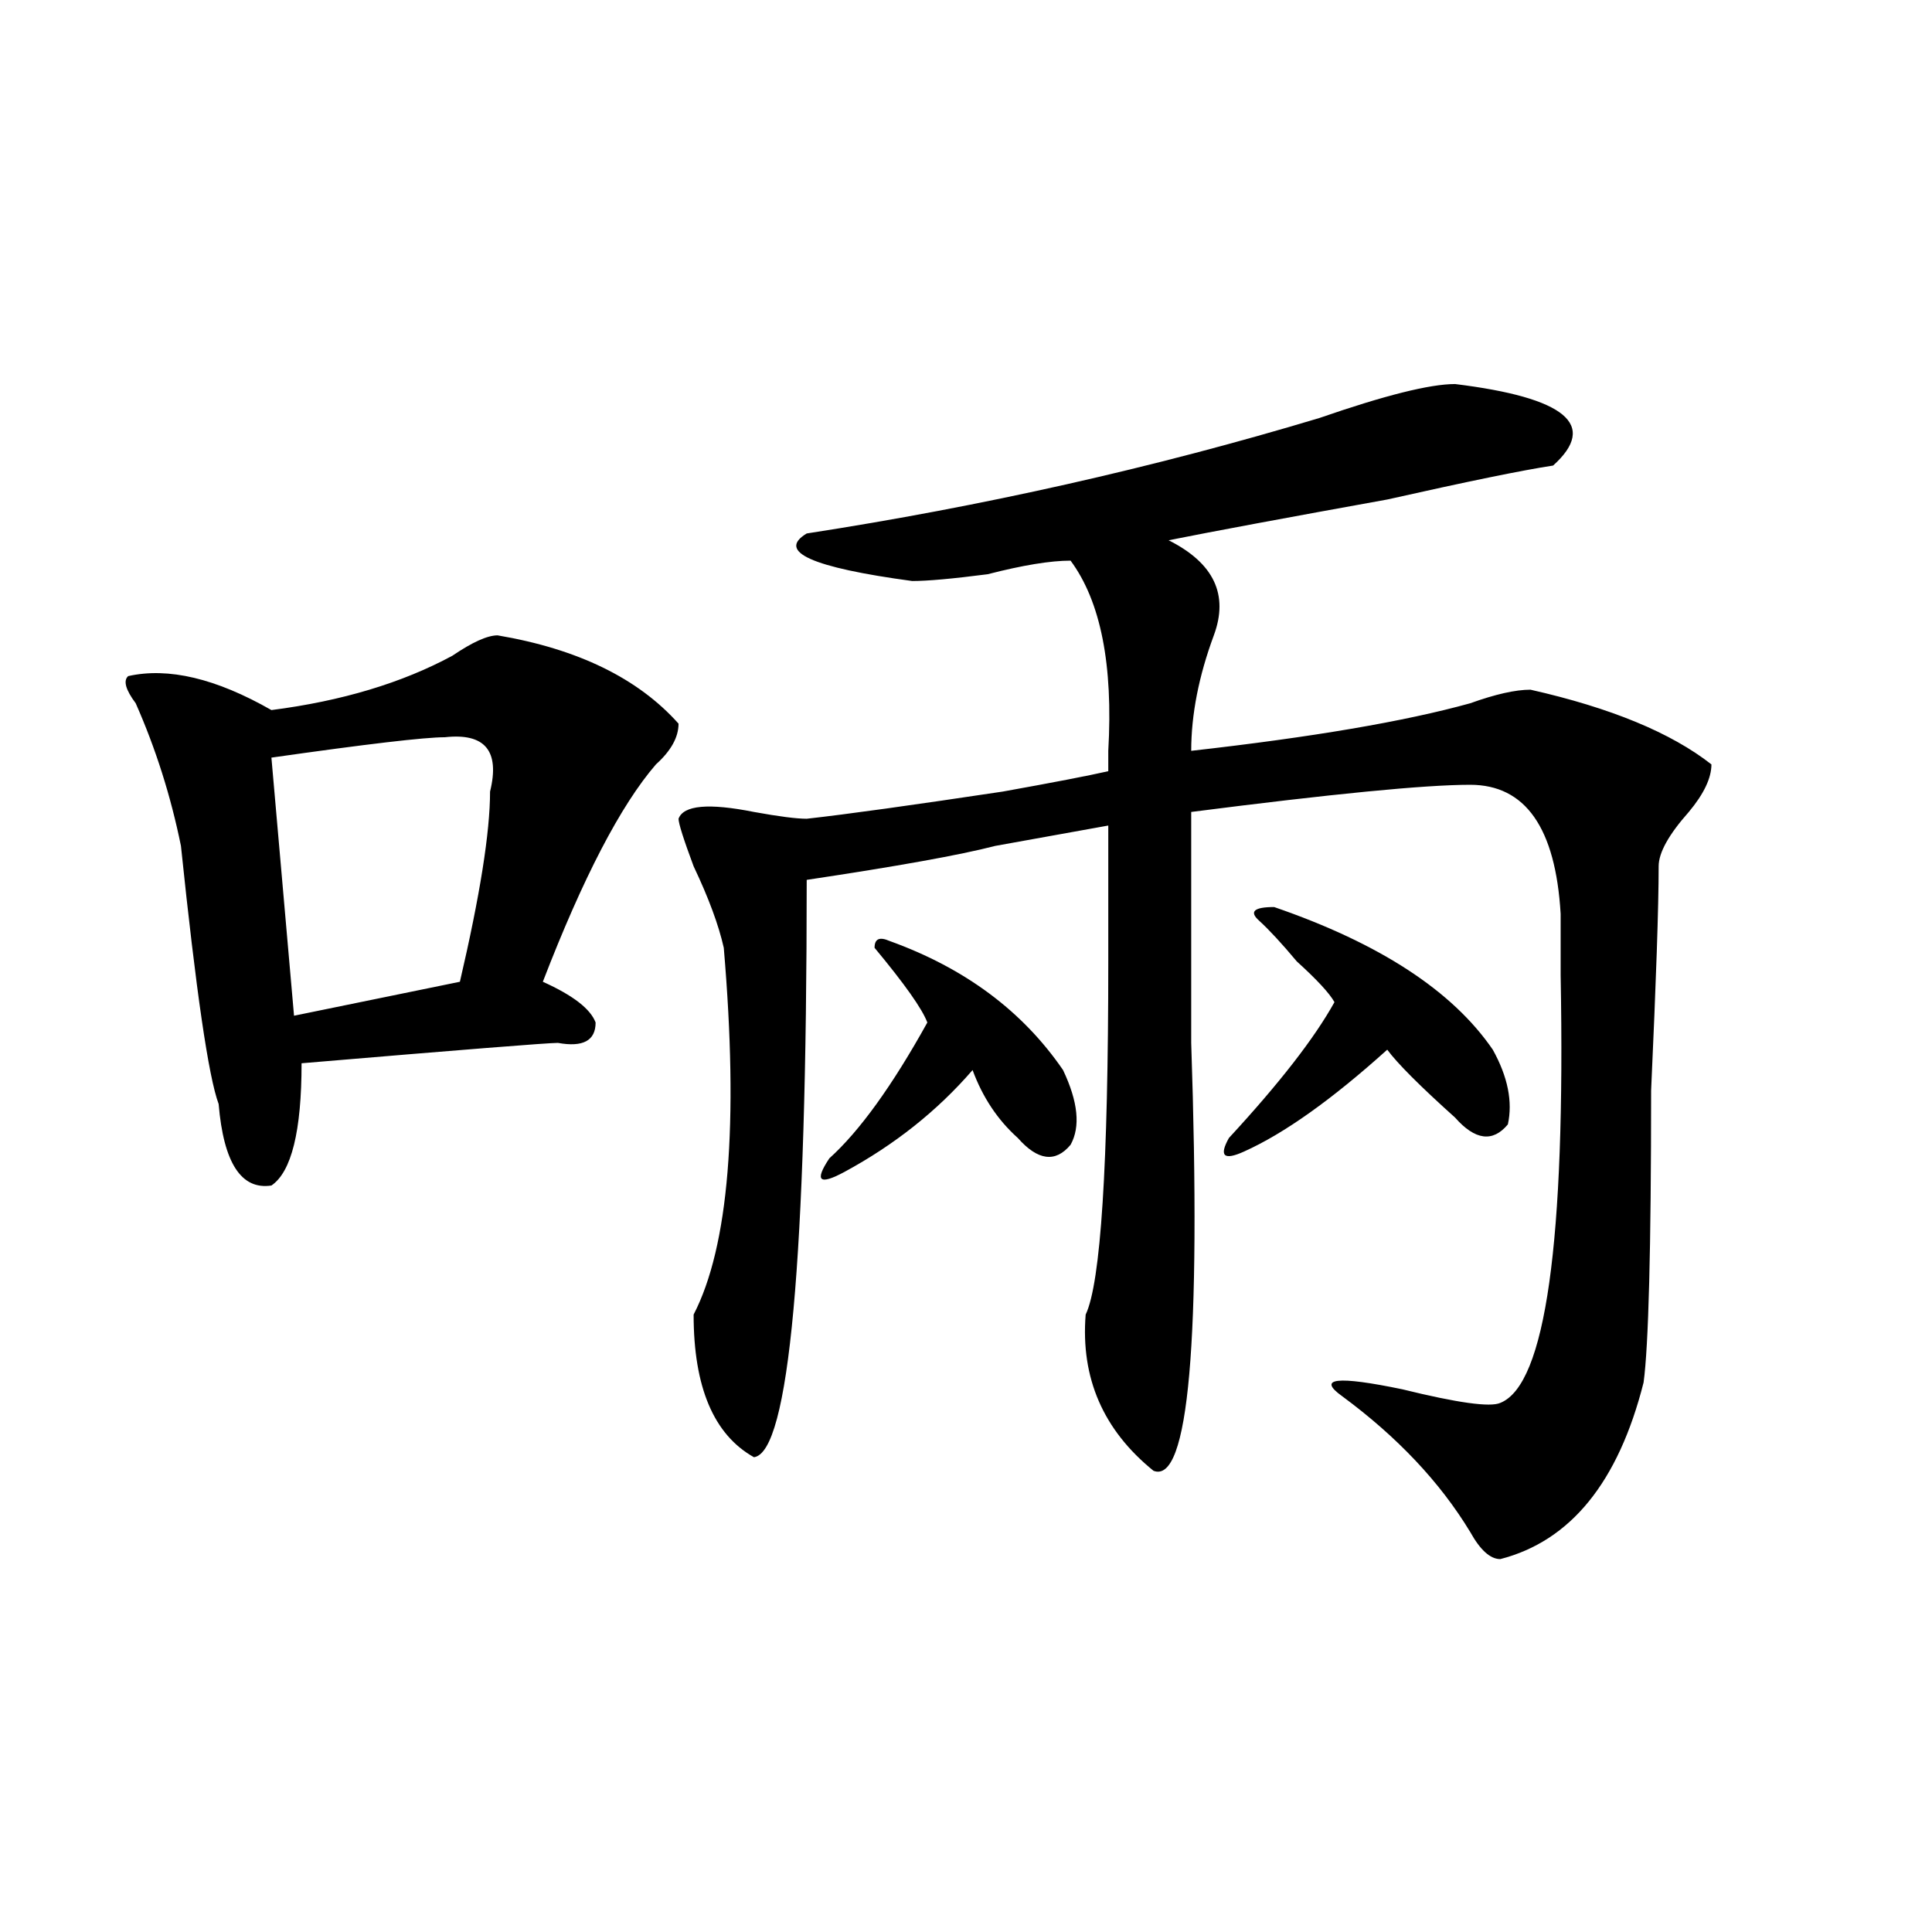
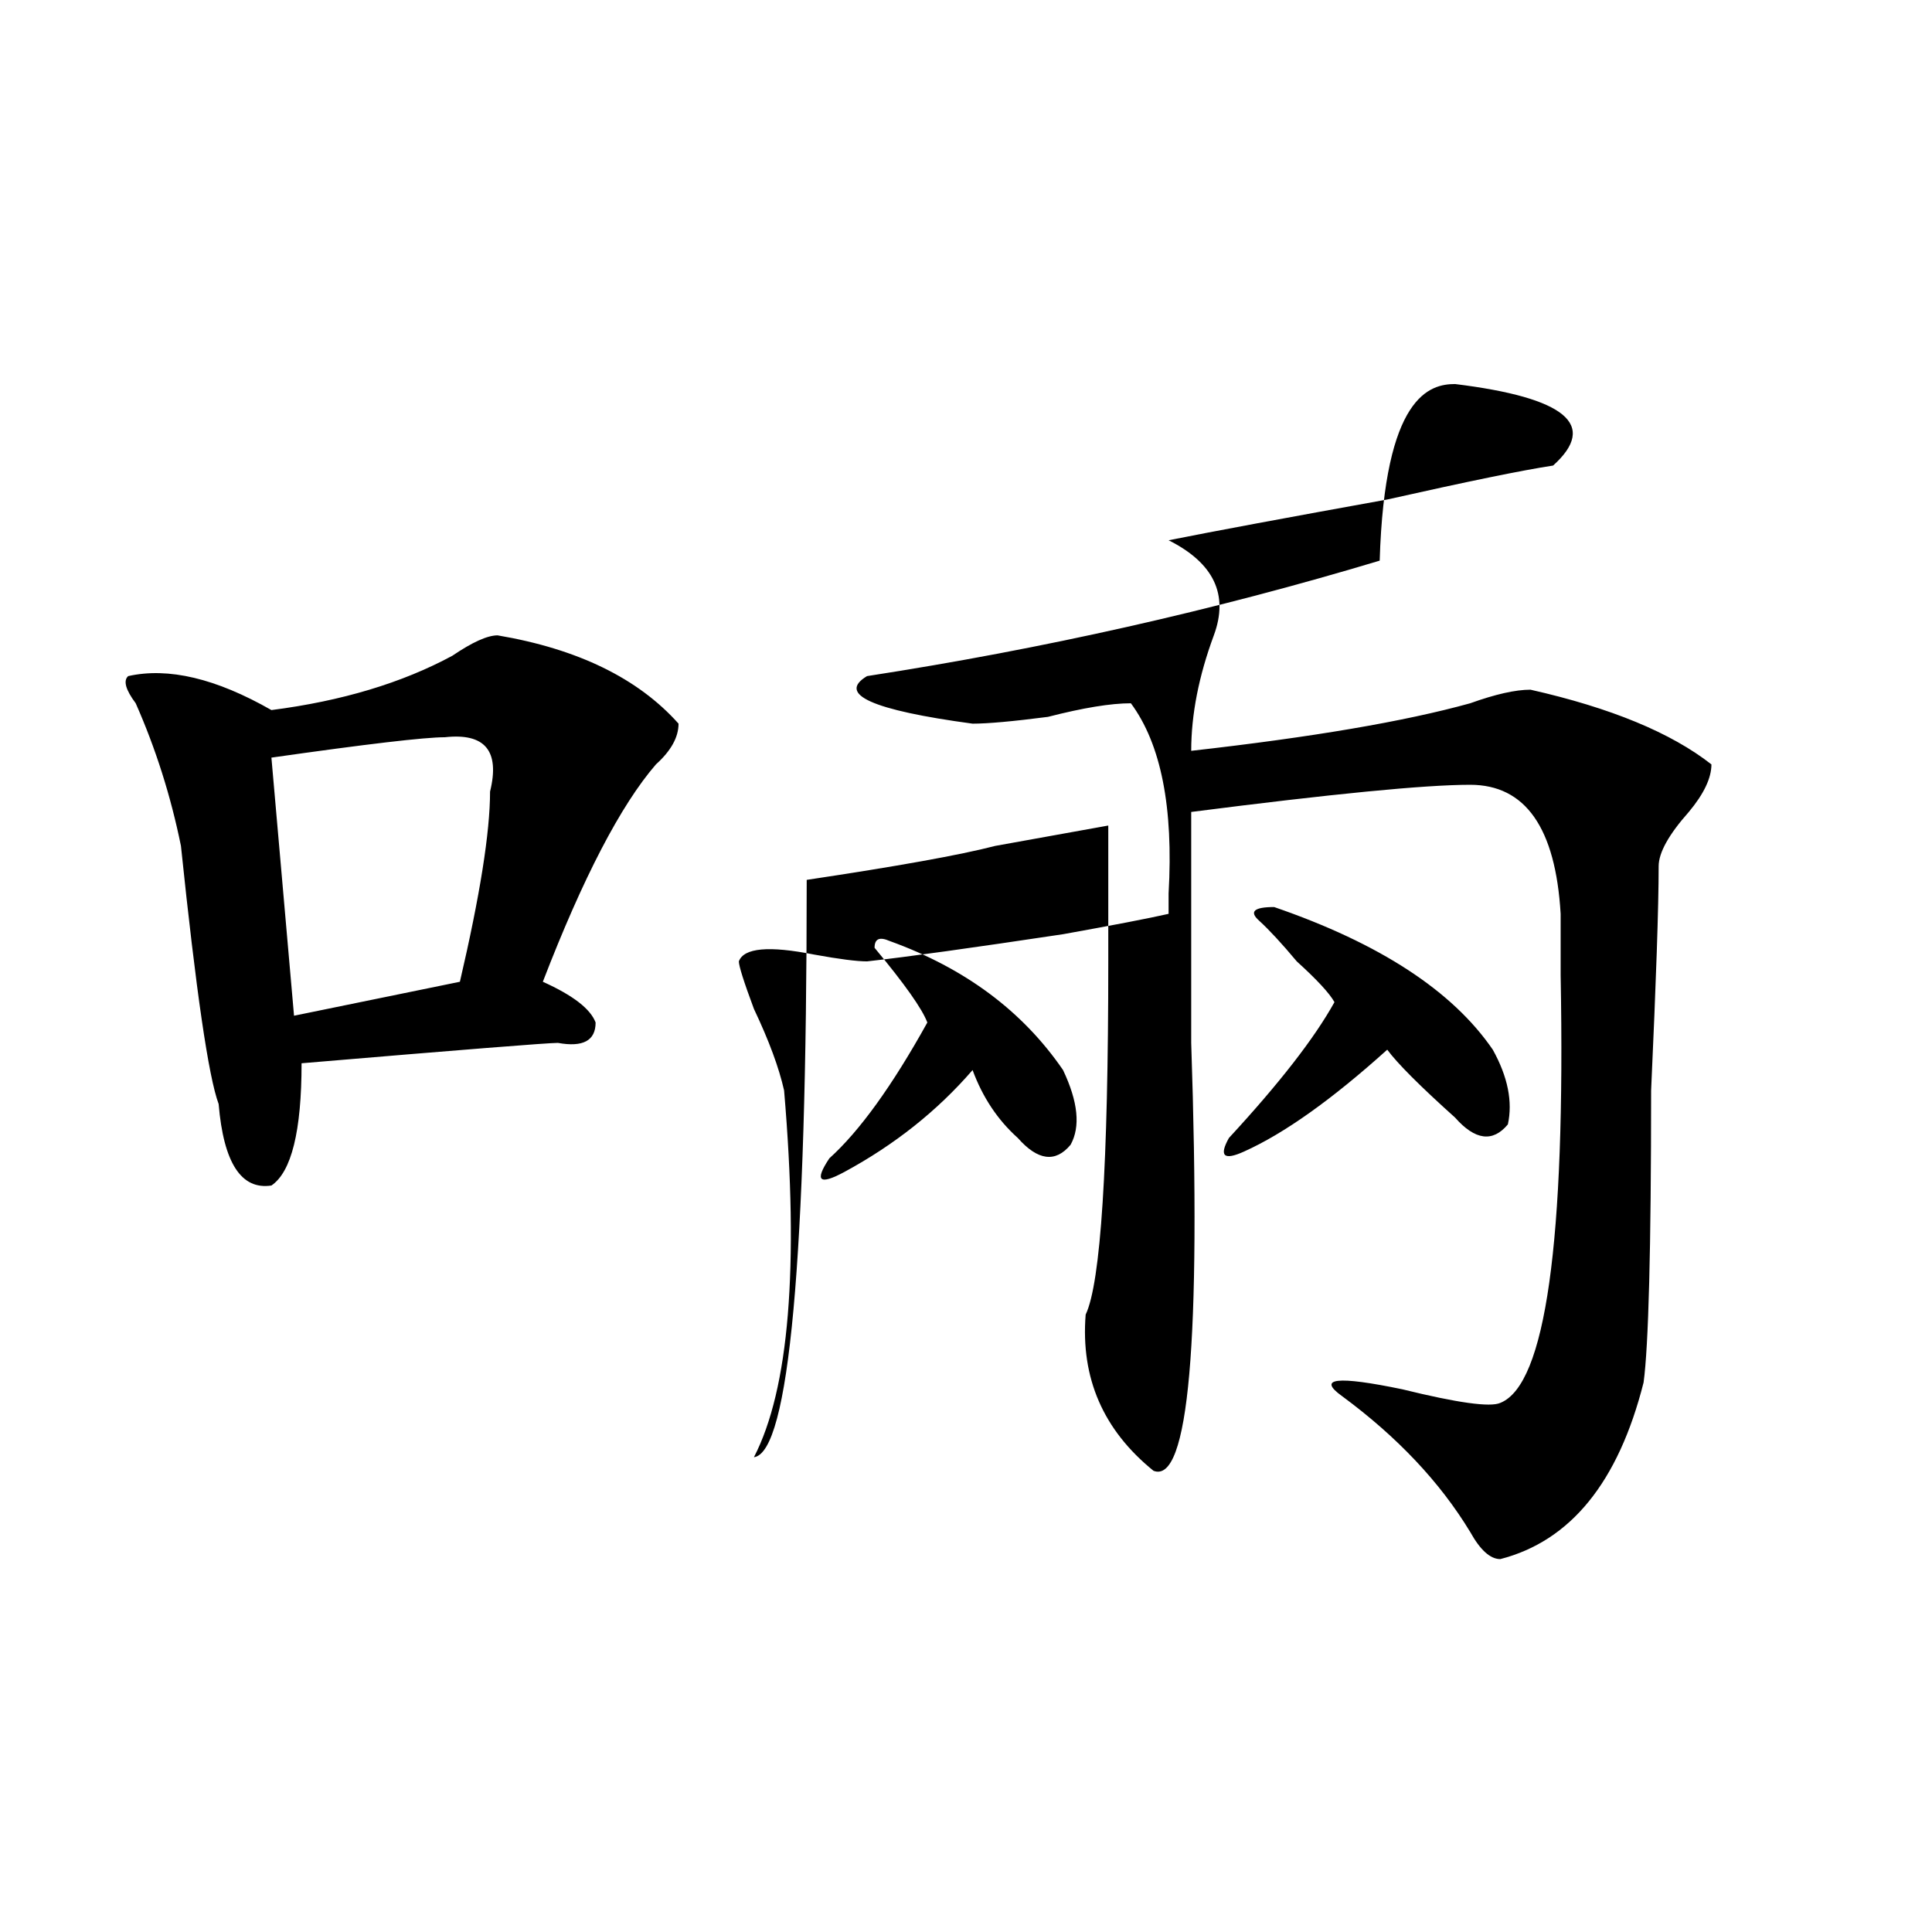
<svg xmlns="http://www.w3.org/2000/svg" version="1.1" id="图层_1" x="0px" y="0px" width="1000px" height="1000px" viewBox="0 0 1000 1000" enable-background="new 0 0 1000 1000" xml:space="preserve">
-   <path d="M257.555,328.859c41.584,7.031,72.803,22.303,93.656,45.703c0,7.031-3.902,14.063-11.707,21.094  c-18.231,21.094-37.743,58.612-58.535,112.5c15.609,7.031,24.695,14.063,27.316,21.094c0,9.394-6.524,12.909-19.512,10.547  c-5.244,0-49.45,3.516-132.68,10.547c0,35.156-5.244,56.25-15.609,63.281c-15.609,2.362-24.756-11.7-27.316-42.188  c-5.244-14.063-11.707-58.557-19.512-133.594c-5.244-25.763-13.049-50.372-23.414-73.828c-5.244-7.031-6.524-11.7-3.902-14.063  c20.792-4.669,45.487,1.209,74.145,17.578c36.402-4.669,67.62-14.063,93.656-28.125  C244.507,332.375,252.311,328.859,257.555,328.859z M230.239,381.594c-10.427,0-40.365,3.516-89.754,10.547l11.707,133.594  l85.852-17.578c10.365-44.494,15.609-77.344,15.609-98.438C258.836,388.625,251.031,379.287,230.239,381.594z M753.153,198.781  c57.194,7.031,74.145,21.094,50.73,42.188c-15.609,2.362-44.267,8.24-85.852,17.578c-52.072,9.394-89.754,16.425-113.168,21.094  c23.414,11.756,31.219,28.125,23.414,49.219s-11.707,41.034-11.707,59.766c62.438-7.031,110.546-15.216,144.387-24.609  c12.988-4.669,23.414-7.031,31.219-7.031c41.584,9.394,72.803,22.303,93.656,38.672c0,7.031-3.902,15.271-11.707,24.609  c-10.427,11.756-15.609,21.094-15.609,28.125c0,21.094-1.342,59.766-3.902,116.016c0,82.068-1.342,132.44-3.902,151.172  c-13.049,51.581-37.743,82.013-74.145,91.406c-5.244,0-10.427-4.725-15.609-14.063c-15.609-25.763-37.743-49.219-66.34-70.313  c-13.049-9.338-2.622-10.547,31.219-3.516c28.597,7.031,45.487,9.394,50.73,7.031c23.414-9.338,33.78-83.166,31.219-221.484  c0-14.063,0-24.609,0-31.641c-2.622-44.494-18.231-66.797-46.828-66.797c-23.414,0-71.584,4.725-144.387,14.063  c0,28.125,0,68.006,0,119.531c5.183,154.688-1.342,228.516-19.512,221.484c-26.036-21.094-37.743-48.01-35.121-80.859  c7.805-16.369,11.707-77.344,11.707-182.813c0-30.432,0-53.888,0-70.313c-13.049,2.362-32.56,5.878-58.535,10.547  c-18.231,4.725-50.73,10.547-97.559,17.578c0,196.875-9.146,296.521-27.316,298.828c-20.853-11.7-31.219-36.31-31.219-73.828  c18.17-35.156,23.414-98.438,15.609-189.844c-2.622-11.7-7.805-25.763-15.609-42.188c-5.244-14.063-7.805-22.247-7.805-24.609  c2.561-7.031,15.609-8.185,39.023-3.516c12.988,2.362,22.073,3.516,27.316,3.516c20.792-2.307,54.633-7.031,101.461-14.063  c25.975-4.669,44.206-8.185,54.633-10.547c0-2.307,0-5.822,0-10.547c2.561-44.494-3.902-77.344-19.512-98.438  c-10.427,0-24.756,2.362-42.926,7.031c-18.231,2.362-31.219,3.516-39.023,3.516c-52.072-7.031-70.242-15.216-54.633-24.609  c91.034-14.063,179.508-33.947,265.359-59.766C716.69,204.659,740.104,198.781,753.153,198.781z M460.477,487.063  c39.023,14.063,68.901,36.365,89.754,66.797c7.805,16.425,9.085,29.334,3.902,38.672c-7.805,9.394-16.951,8.24-27.316-3.516  c-10.427-9.338-18.231-21.094-23.414-35.156c-18.231,21.094-40.365,38.672-66.34,52.734c-13.049,7.031-15.609,4.725-7.805-7.031  c15.609-14.063,32.499-37.463,50.73-70.313c-2.622-7.031-11.707-19.885-27.316-38.672  C452.672,485.909,455.233,484.756,460.477,487.063z M659.497,469.484c54.633,18.787,92.315,43.396,113.168,73.828  c7.805,14.063,10.365,26.972,7.805,38.672c-7.805,9.394-16.951,8.24-27.316-3.516c-18.231-16.369-29.938-28.125-35.121-35.156  c-28.658,25.818-53.352,43.396-74.145,52.734c-10.427,4.725-13.049,2.362-7.805-7.031c25.975-28.125,44.206-51.525,54.633-70.313  c-2.622-4.669-9.146-11.7-19.512-21.094c-7.805-9.338-14.329-16.369-19.512-21.094C646.448,471.847,649.07,469.484,659.497,469.484z  " />
+   <path d="M257.555,328.859c41.584,7.031,72.803,22.303,93.656,45.703c0,7.031-3.902,14.063-11.707,21.094  c-18.231,21.094-37.743,58.612-58.535,112.5c15.609,7.031,24.695,14.063,27.316,21.094c0,9.394-6.524,12.909-19.512,10.547  c-5.244,0-49.45,3.516-132.68,10.547c0,35.156-5.244,56.25-15.609,63.281c-15.609,2.362-24.756-11.7-27.316-42.188  c-5.244-14.063-11.707-58.557-19.512-133.594c-5.244-25.763-13.049-50.372-23.414-73.828c-5.244-7.031-6.524-11.7-3.902-14.063  c20.792-4.669,45.487,1.209,74.145,17.578c36.402-4.669,67.62-14.063,93.656-28.125  C244.507,332.375,252.311,328.859,257.555,328.859z M230.239,381.594c-10.427,0-40.365,3.516-89.754,10.547l11.707,133.594  l85.852-17.578c10.365-44.494,15.609-77.344,15.609-98.438C258.836,388.625,251.031,379.287,230.239,381.594z M753.153,198.781  c57.194,7.031,74.145,21.094,50.73,42.188c-15.609,2.362-44.267,8.24-85.852,17.578c-52.072,9.394-89.754,16.425-113.168,21.094  c23.414,11.756,31.219,28.125,23.414,49.219s-11.707,41.034-11.707,59.766c62.438-7.031,110.546-15.216,144.387-24.609  c12.988-4.669,23.414-7.031,31.219-7.031c41.584,9.394,72.803,22.303,93.656,38.672c0,7.031-3.902,15.271-11.707,24.609  c-10.427,11.756-15.609,21.094-15.609,28.125c0,21.094-1.342,59.766-3.902,116.016c0,82.068-1.342,132.44-3.902,151.172  c-13.049,51.581-37.743,82.013-74.145,91.406c-5.244,0-10.427-4.725-15.609-14.063c-15.609-25.763-37.743-49.219-66.34-70.313  c-13.049-9.338-2.622-10.547,31.219-3.516c28.597,7.031,45.487,9.394,50.73,7.031c23.414-9.338,33.78-83.166,31.219-221.484  c0-14.063,0-24.609,0-31.641c-2.622-44.494-18.231-66.797-46.828-66.797c-23.414,0-71.584,4.725-144.387,14.063  c0,28.125,0,68.006,0,119.531c5.183,154.688-1.342,228.516-19.512,221.484c-26.036-21.094-37.743-48.01-35.121-80.859  c7.805-16.369,11.707-77.344,11.707-182.813c0-30.432,0-53.888,0-70.313c-13.049,2.362-32.56,5.878-58.535,10.547  c-18.231,4.725-50.73,10.547-97.559,17.578c0,196.875-9.146,296.521-27.316,298.828c18.17-35.156,23.414-98.438,15.609-189.844c-2.622-11.7-7.805-25.763-15.609-42.188c-5.244-14.063-7.805-22.247-7.805-24.609  c2.561-7.031,15.609-8.185,39.023-3.516c12.988,2.362,22.073,3.516,27.316,3.516c20.792-2.307,54.633-7.031,101.461-14.063  c25.975-4.669,44.206-8.185,54.633-10.547c0-2.307,0-5.822,0-10.547c2.561-44.494-3.902-77.344-19.512-98.438  c-10.427,0-24.756,2.362-42.926,7.031c-18.231,2.362-31.219,3.516-39.023,3.516c-52.072-7.031-70.242-15.216-54.633-24.609  c91.034-14.063,179.508-33.947,265.359-59.766C716.69,204.659,740.104,198.781,753.153,198.781z M460.477,487.063  c39.023,14.063,68.901,36.365,89.754,66.797c7.805,16.425,9.085,29.334,3.902,38.672c-7.805,9.394-16.951,8.24-27.316-3.516  c-10.427-9.338-18.231-21.094-23.414-35.156c-18.231,21.094-40.365,38.672-66.34,52.734c-13.049,7.031-15.609,4.725-7.805-7.031  c15.609-14.063,32.499-37.463,50.73-70.313c-2.622-7.031-11.707-19.885-27.316-38.672  C452.672,485.909,455.233,484.756,460.477,487.063z M659.497,469.484c54.633,18.787,92.315,43.396,113.168,73.828  c7.805,14.063,10.365,26.972,7.805,38.672c-7.805,9.394-16.951,8.24-27.316-3.516c-18.231-16.369-29.938-28.125-35.121-35.156  c-28.658,25.818-53.352,43.396-74.145,52.734c-10.427,4.725-13.049,2.362-7.805-7.031c25.975-28.125,44.206-51.525,54.633-70.313  c-2.622-4.669-9.146-11.7-19.512-21.094c-7.805-9.338-14.329-16.369-19.512-21.094C646.448,471.847,649.07,469.484,659.497,469.484z  " />
</svg>